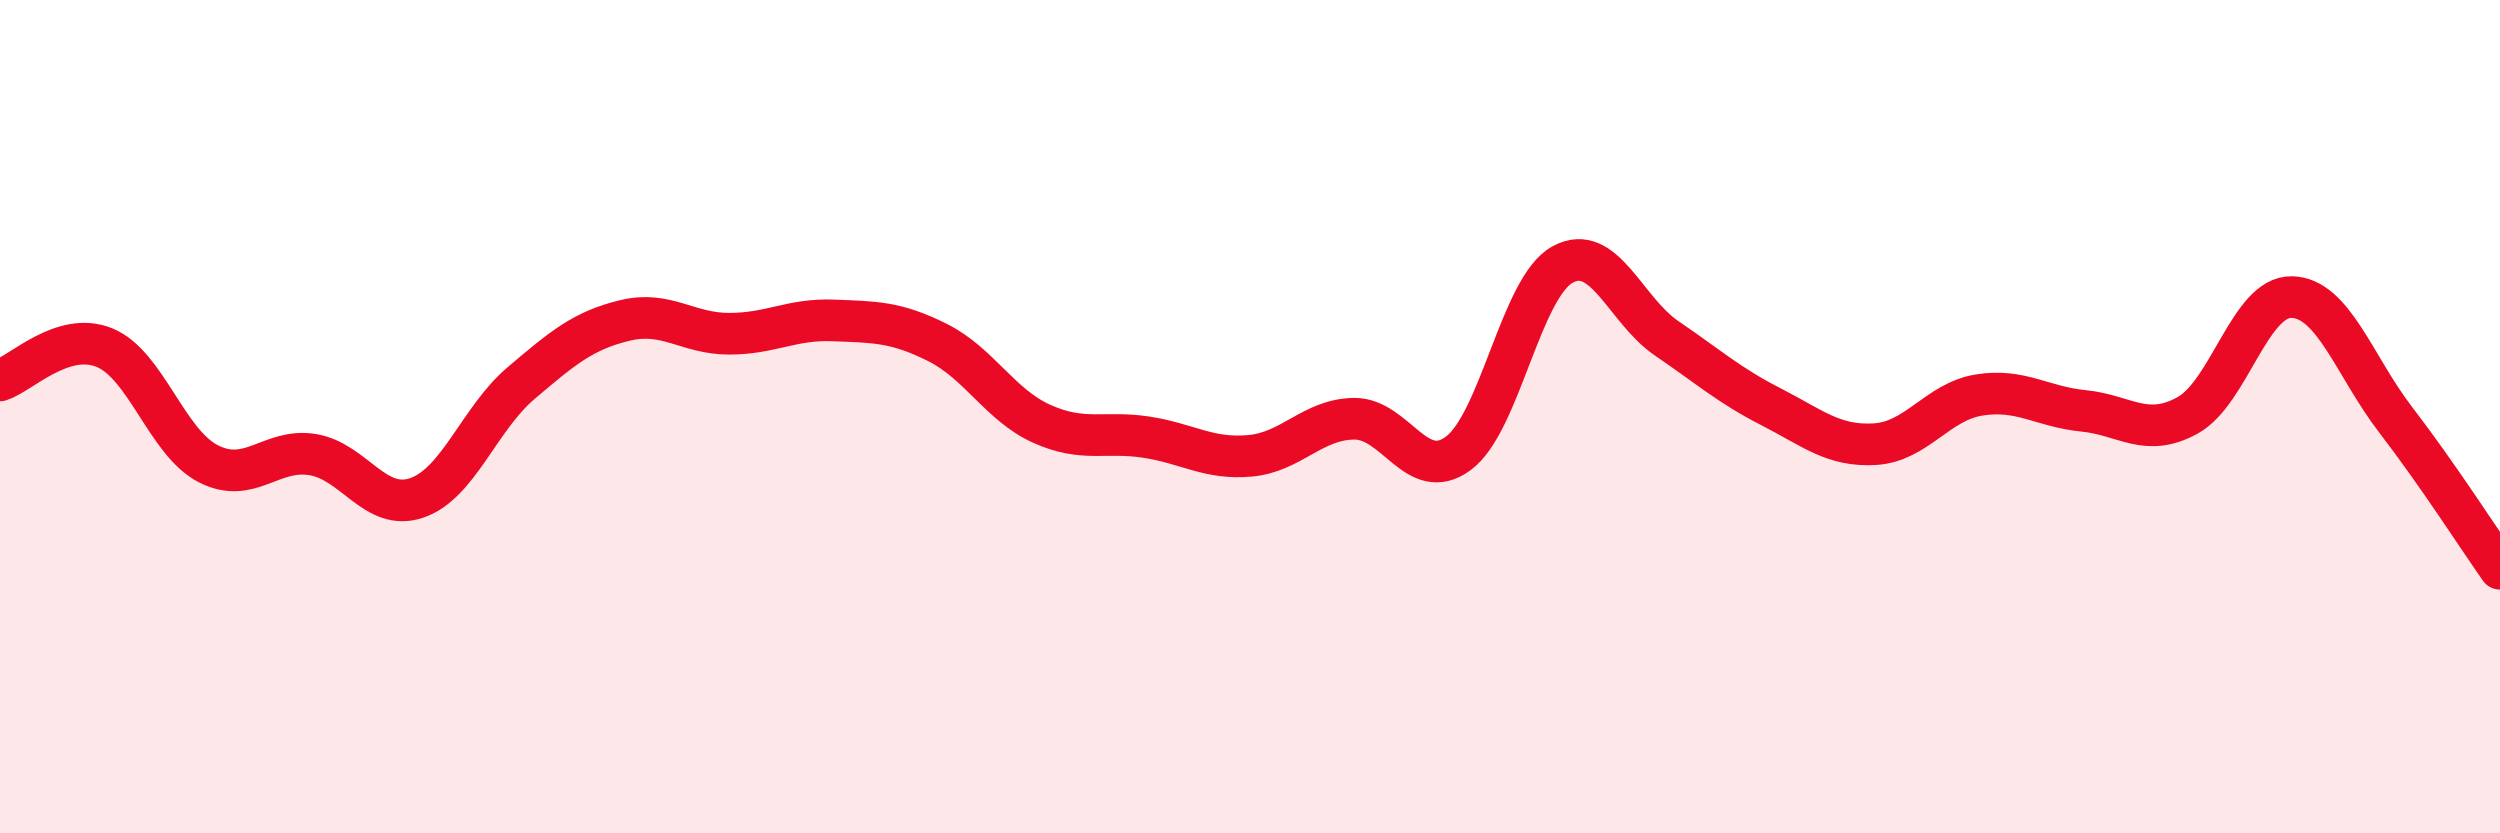
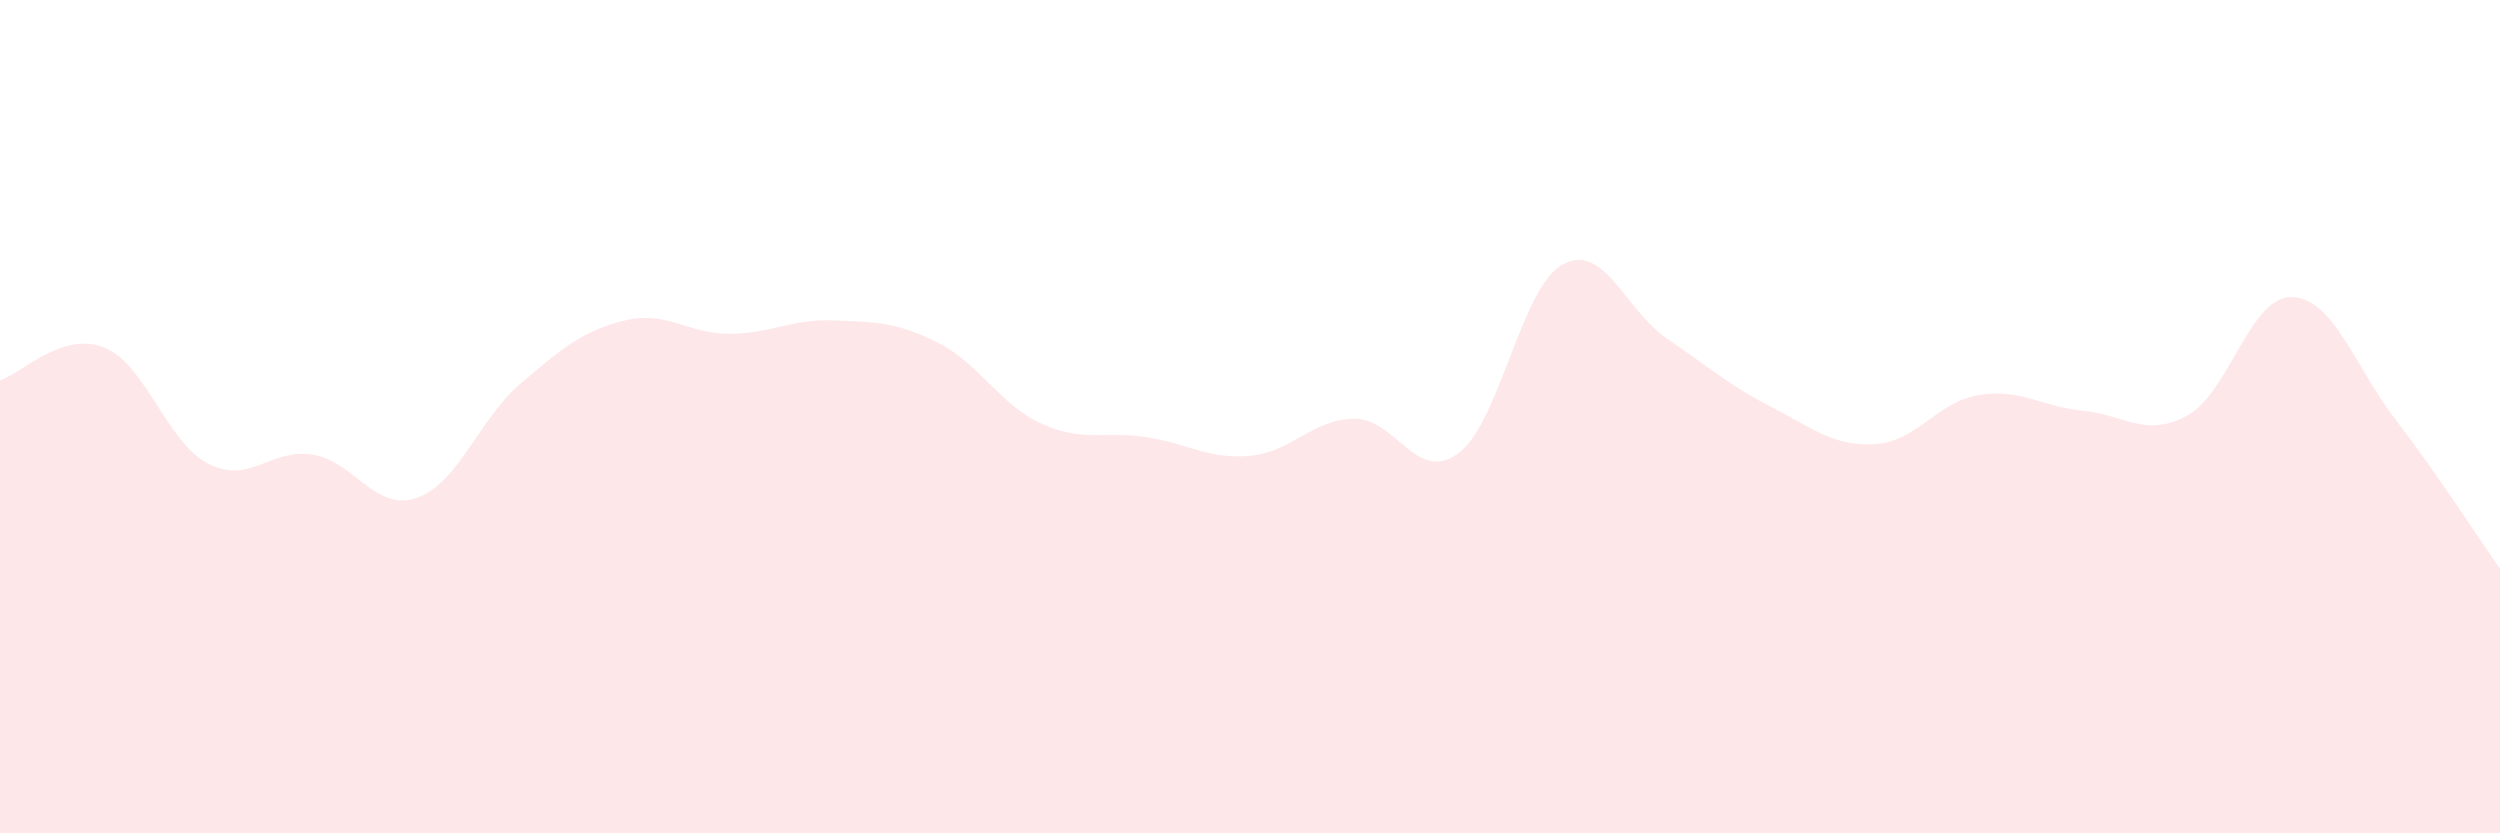
<svg xmlns="http://www.w3.org/2000/svg" width="60" height="20" viewBox="0 0 60 20">
  <path d="M 0,9.13 C 0.5,8.97 1.5,7.94 2.5,8.34 C 3.5,8.74 4,10.62 5,11.13 C 6,11.64 6.5,10.75 7.5,10.91 C 8.5,11.07 9,12.29 10,11.95 C 11,11.61 11.5,10.05 12.5,9.2 C 13.5,8.35 14,7.93 15,7.69 C 16,7.45 16.5,8.01 17.5,8.01 C 18.5,8.01 19,7.65 20,7.69 C 21,7.73 21.5,7.72 22.5,8.22 C 23.5,8.72 24,9.72 25,10.17 C 26,10.62 26.5,10.34 27.5,10.49 C 28.5,10.64 29,11.03 30,10.94 C 31,10.85 31.5,10.06 32.5,10.05 C 33.5,10.04 34,11.62 35,10.88 C 36,10.14 36.5,6.9 37.5,6.35 C 38.5,5.8 39,7.44 40,8.12 C 41,8.8 41.5,9.25 42.5,9.76 C 43.5,10.27 44,10.72 45,10.66 C 46,10.6 46.5,9.64 47.5,9.48 C 48.5,9.32 49,9.76 50,9.86 C 51,9.96 51.5,10.52 52.5,9.97 C 53.5,9.42 54,7.11 55,7.13 C 56,7.15 56.5,8.78 57.5,10.08 C 58.5,11.38 59.5,12.94 60,13.65L60 20L0 20Z" fill="#EB0A25" opacity="0.1" stroke-linecap="round" stroke-linejoin="round" />
-   <path d="M 0,9.13 C 0.5,8.97 1.5,7.94 2.5,8.34 C 3.5,8.74 4,10.62 5,11.13 C 6,11.64 6.5,10.75 7.5,10.91 C 8.5,11.07 9,12.29 10,11.95 C 11,11.61 11.5,10.05 12.5,9.2 C 13.5,8.35 14,7.93 15,7.69 C 16,7.45 16.5,8.01 17.5,8.01 C 18.5,8.01 19,7.65 20,7.69 C 21,7.73 21.5,7.72 22.5,8.22 C 23.5,8.72 24,9.72 25,10.17 C 26,10.62 26.5,10.34 27.5,10.49 C 28.5,10.64 29,11.03 30,10.94 C 31,10.85 31.5,10.06 32.5,10.05 C 33.5,10.04 34,11.62 35,10.88 C 36,10.14 36.5,6.9 37.5,6.35 C 38.5,5.8 39,7.44 40,8.12 C 41,8.8 41.5,9.25 42.5,9.76 C 43.5,10.27 44,10.72 45,10.66 C 46,10.6 46.5,9.64 47.5,9.48 C 48.5,9.32 49,9.76 50,9.86 C 51,9.96 51.5,10.52 52.5,9.97 C 53.5,9.42 54,7.11 55,7.13 C 56,7.15 56.5,8.78 57.5,10.08 C 58.5,11.38 59.5,12.94 60,13.65" stroke="#EB0A25" stroke-width="1" fill="none" stroke-linecap="round" stroke-linejoin="round" />
</svg>